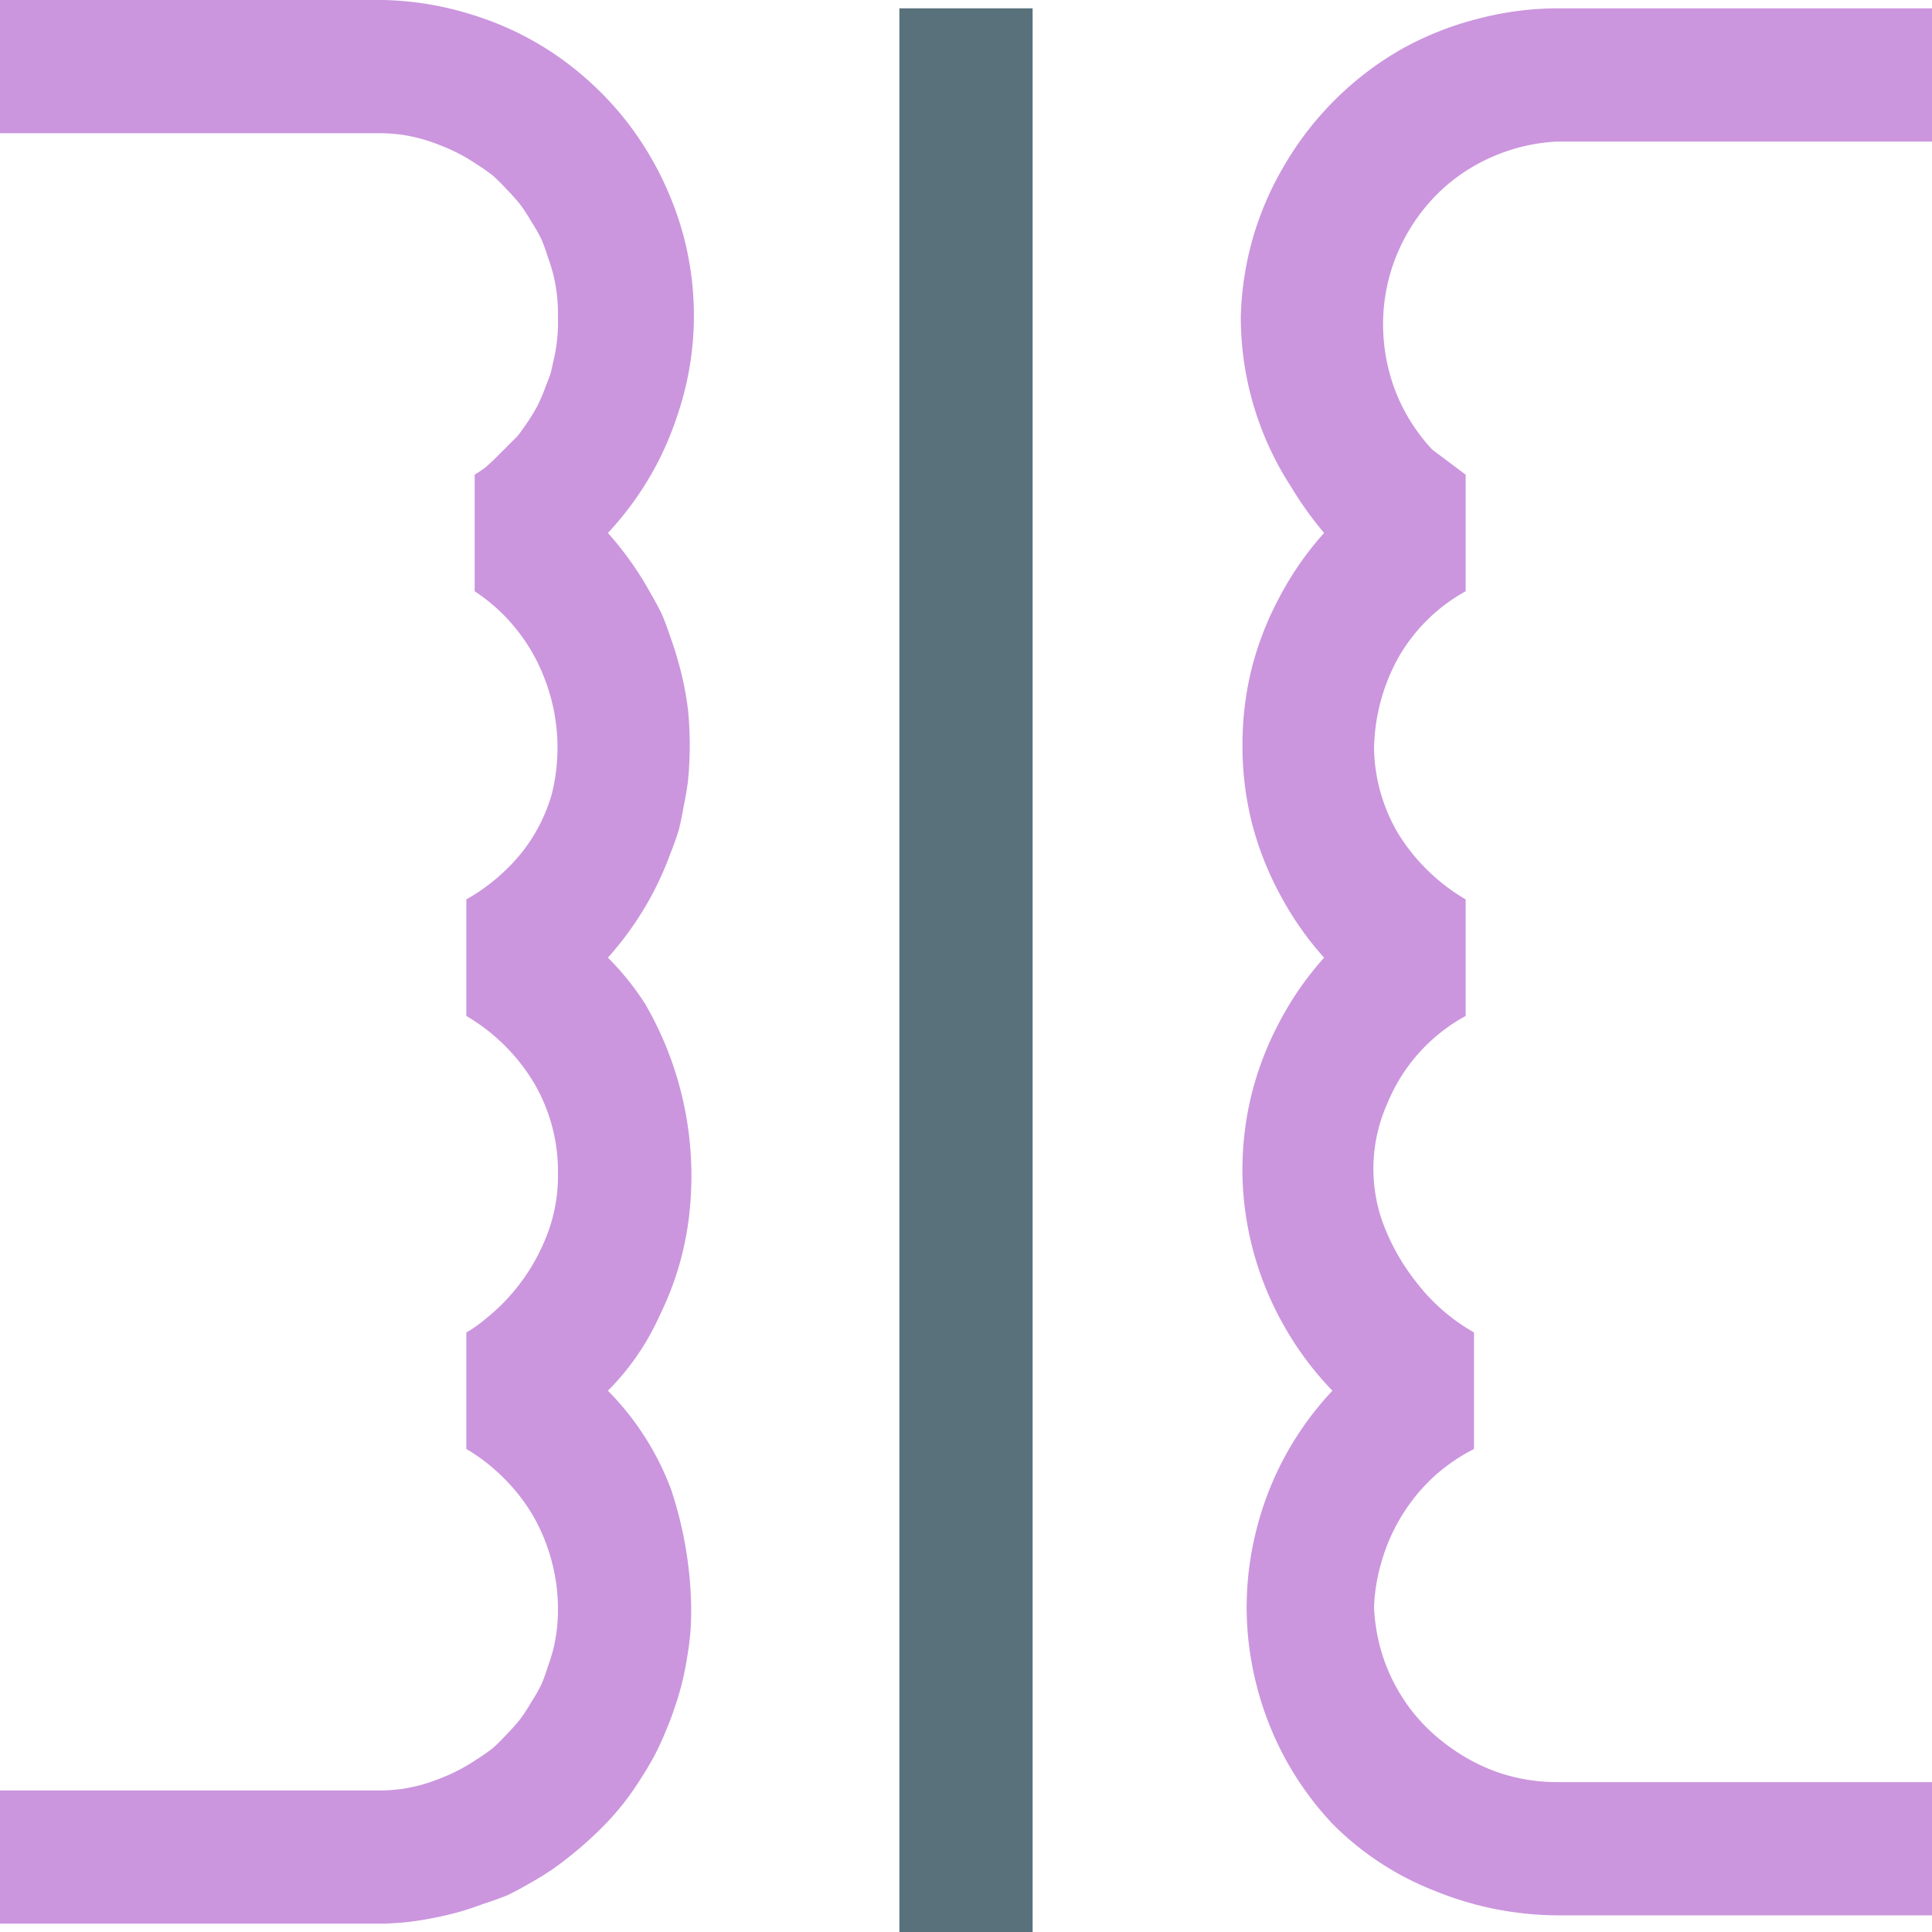
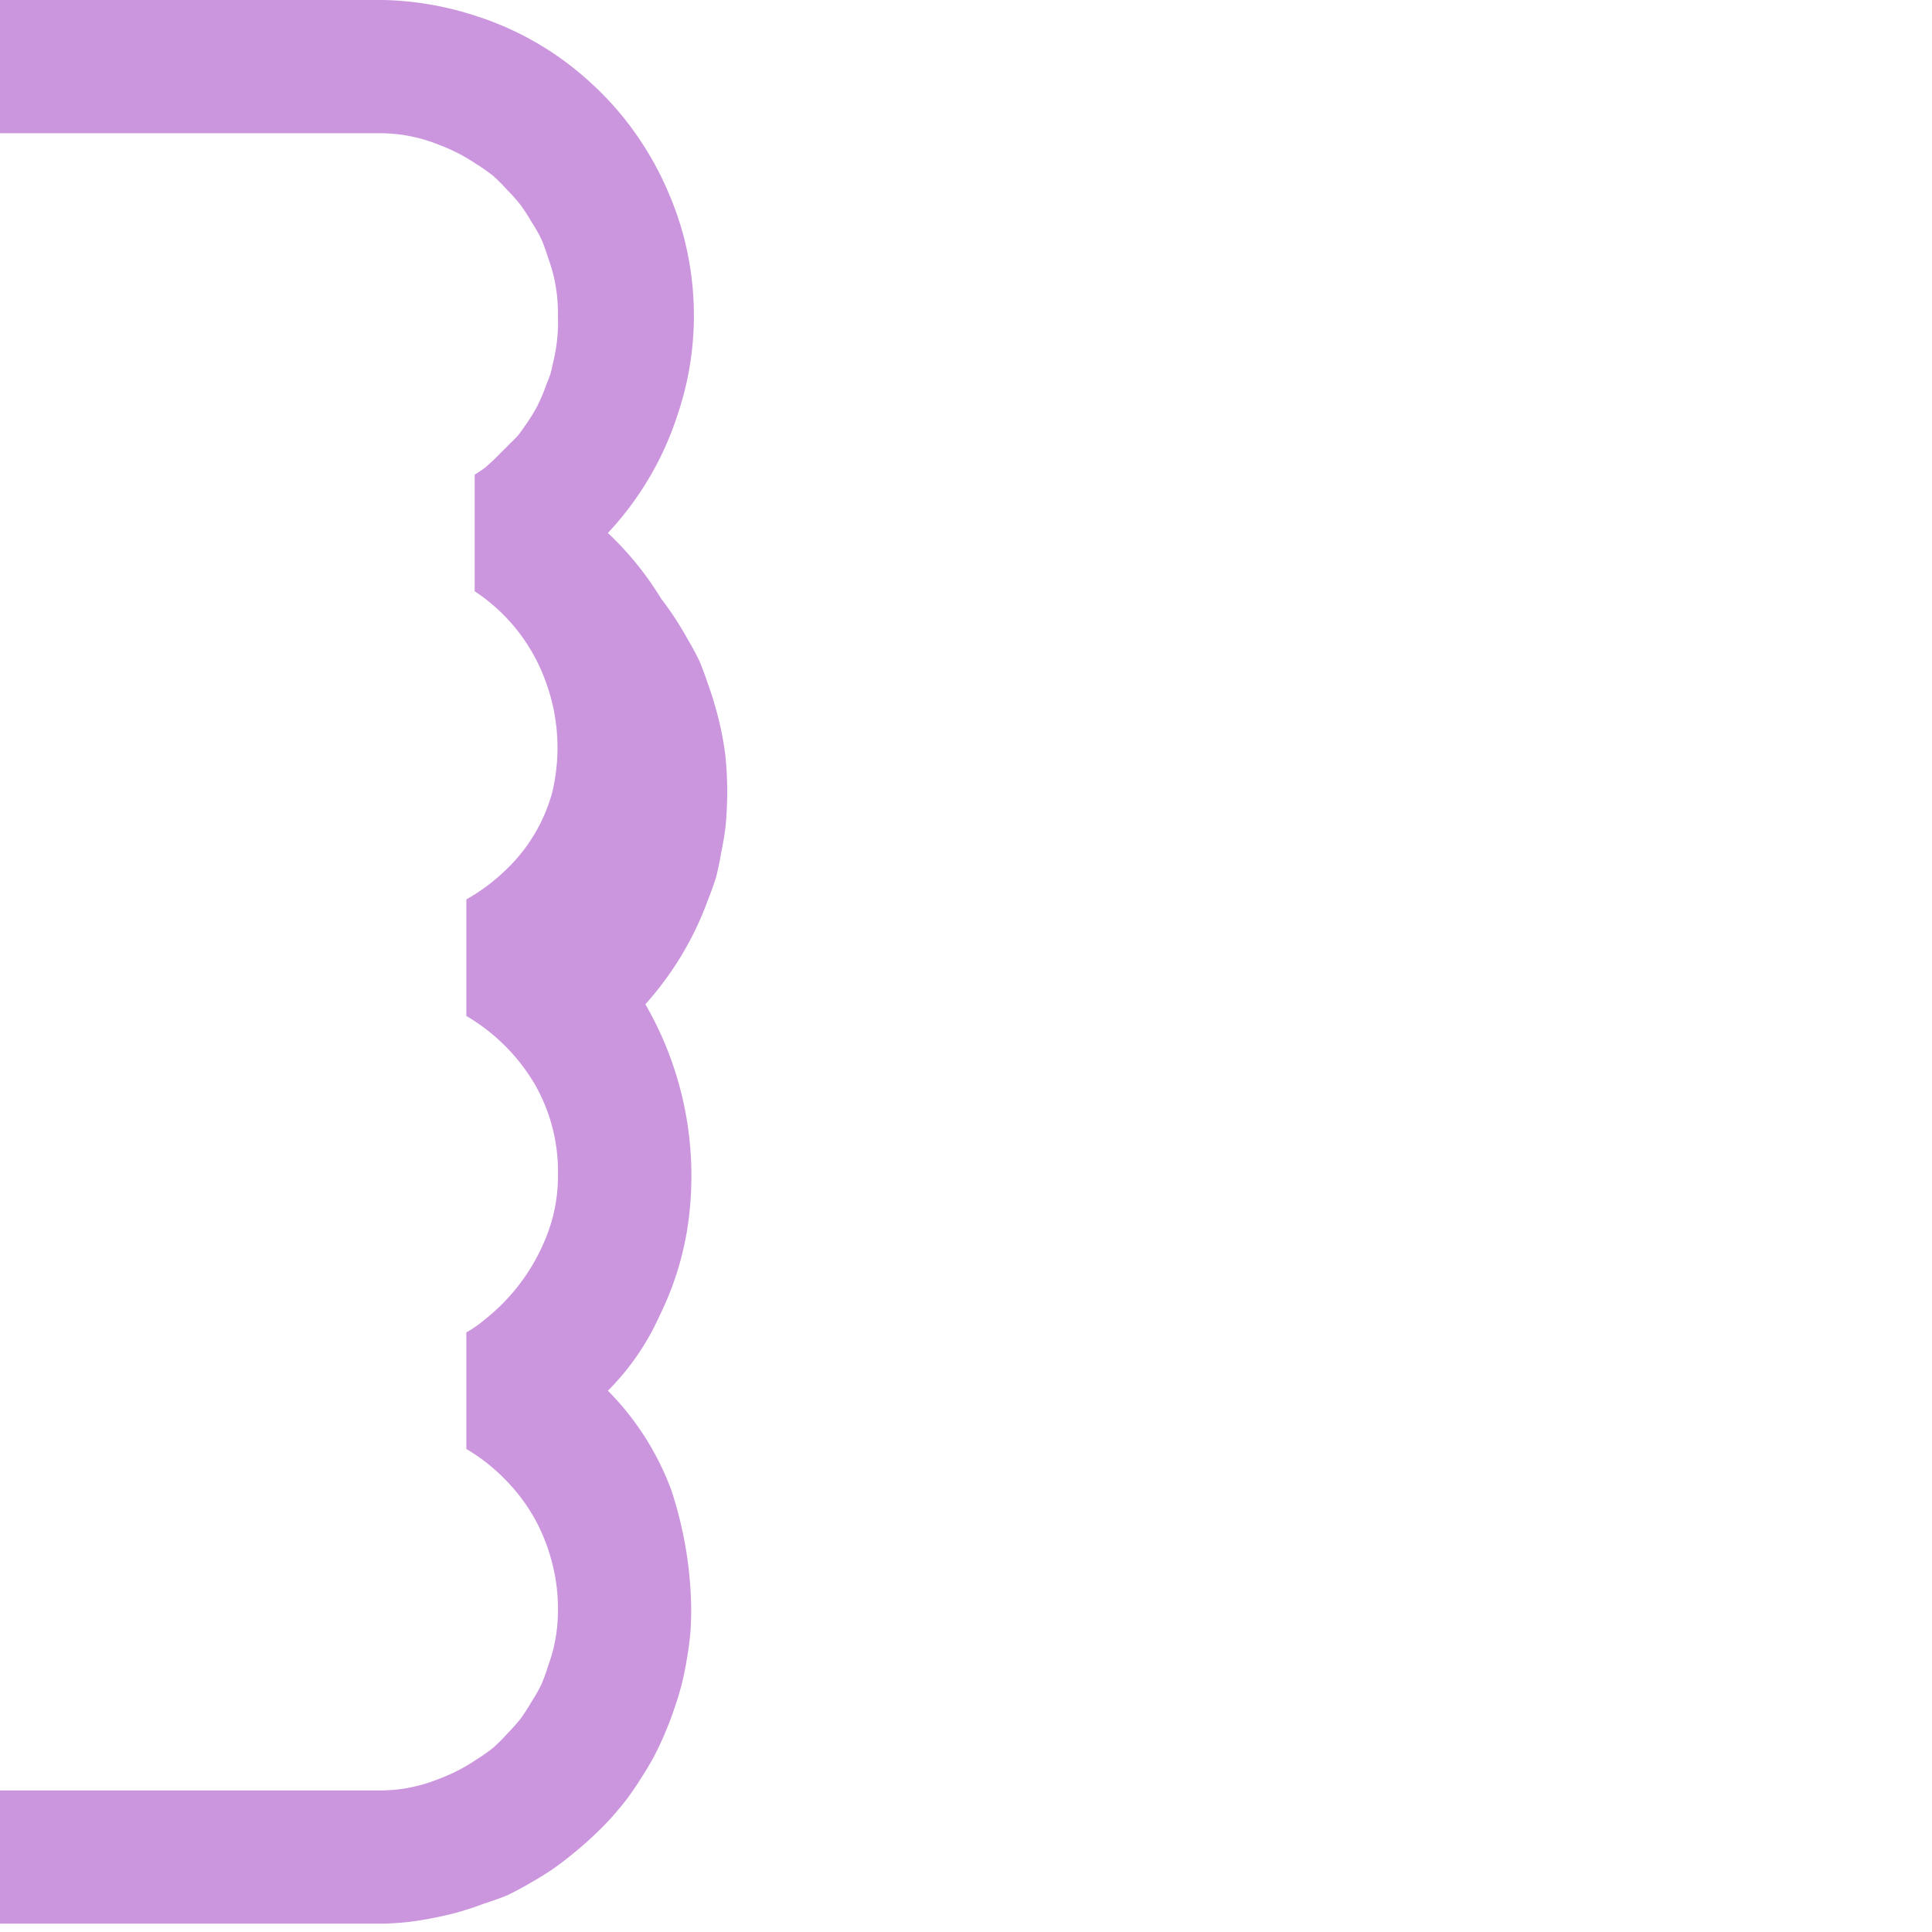
<svg xmlns="http://www.w3.org/2000/svg" viewBox="0 0 232 232">
-   <path fill="#cb96de" d="M187 1a38 38 0 0 0-9.7 1.3 38 38 0 0 0-9 3.6 38 38 0 0 0-7.8 5.9 38 38 0 0 0-6 7.6 38 38 0 0 0-4 9A38 38 0 0 0 149 38a37.4 37.4 0 0 0 6 20.4 43.4 43.4 0 0 0 4 5.6 38 38 0 0 0-5.3 7.6 38 38 0 0 0-3.4 8.7 38 38 0 0 0-1.1 9.2 38 38 0 0 0 1.1 9.2 38 38 0 0 0 3.4 8.7 38 38 0 0 0 5.3 7.6 38 38 0 0 0-5.4 7.8 38 38 0 0 0-3.4 9 38 38 0 0 0-1 9.4 38 38 0 0 0 1.4 9.4 38 38 0 0 0 3.7 8.8 38 38 0 0 0 5.7 7.6 38 38 0 0 0-5.6 7.7 38 38 0 0 0-3.5 8.9 38 38 0 0 0-1.2 9.4 38 38 0 0 0 1.2 9.4 38 38 0 0 0 3.5 8.9 38 38 0 0 0 5.6 7.7 35.4 35.4 0 0 0 12.4 8.1A39.4 39.4 0 0 0 187 230h45v-16h-45a22 22 0 0 1-6.6-1 22 22 0 0 1-6-3 22 22 0 0 1-4.9-4.6 22 22 0 0 1-3.2-5.8 22 22 0 0 1-1.3-6.6 22 22 0 0 1 1-5.8 22 22 0 0 1 2.4-5.3 22 22 0 0 1 3.8-4.6 22 22 0 0 1 4.8-3.3v-14a23 23 0 0 1-6.9-6 25.9 25.9 0 0 1-4.2-7.6 19.2 19.2 0 0 1 .7-13.9A21 21 0 0 1 176 122v-14a23.4 23.4 0 0 1-8.1-7.9A20.8 20.8 0 0 1 165 90a23.3 23.3 0 0 1 2.9-11 21 21 0 0 1 8.1-8V57l-4-3a22 22 0 0 1-4-6 22 22 0 0 1-1.8-6.8 22 22 0 0 1 .4-7 22 22 0 0 1 2.7-6.7 22 22 0 0 1 4.6-5.4 22 22 0 0 1 6.1-3.6 22 22 0 0 1 7-1.5h45V1Z" />
-   <path fill="#58717b" d="M108 1v231h16V1Z" />
-   <path fill="#cb96de" d="M0 0v16h46a22 22 0 0 1 2.4.2 22 22 0 0 1 2.3.5 22 22 0 0 1 2.3.8 22 22 0 0 1 2.2 1 22 22 0 0 1 2 1.2 22 22 0 0 1 2 1.4 22 22 0 0 1 1.7 1.7 22 22 0 0 1 1.6 1.8 22 22 0 0 1 1.3 2 22 22 0 0 1 1.2 2.1 22 22 0 0 1 .8 2.2 22 22 0 0 1 .7 2.3 22 22 0 0 1 .4 2.4A22 22 0 0 1 67 38a22 22 0 0 1 0 1.4 22 22 0 0 1-.1 1.4 22 22 0 0 1-.2 1.4 22 22 0 0 1-.3 1.4 22 22 0 0 1-.3 1.3 22 22 0 0 1-.5 1.3 22 22 0 0 1-.5 1.3 22 22 0 0 1-.6 1.3 22 22 0 0 1-.7 1.2 22 22 0 0 1-.8 1.2 22 22 0 0 1-.8 1.1 22 22 0 0 1-1 1 22 22 0 0 1-1 1 22 22 0 0 1-1 1 22 22 0 0 1-1 .9 22 22 0 0 1-1.2.8v14a21.8 21.8 0 0 1 8.4 10.5 23 23 0 0 1 .9 13.7 20.1 20.1 0 0 1-5.6 9.3A22.7 22.7 0 0 1 56 108v14a23.1 23.1 0 0 1 8.1 8 21 21 0 0 1 2.9 11 19.6 19.6 0 0 1-1.6 8 23.7 23.7 0 0 1-7 9.3c-.7.6-1.5 1.2-2.4 1.7v14a22 22 0 0 1 4.5 3.5A22 22 0 0 1 64 182a22 22 0 0 1 2.2 5.3 22 22 0 0 1 .8 5.7 22 22 0 0 1-.1 2.4 22 22 0 0 1-.4 2.4 22 22 0 0 1-.7 2.3 22 22 0 0 1-.8 2.2 22 22 0 0 1-1.2 2.1 22 22 0 0 1-1.3 2 22 22 0 0 1-1.6 1.8 22 22 0 0 1-1.7 1.7 22 22 0 0 1-2 1.4 22 22 0 0 1-2 1.2 22 22 0 0 1-2.2 1 22 22 0 0 1-2.3.8 22 22 0 0 1-2.3.5 22 22 0 0 1-2.4.2H0v16h46a38 38 0 0 0 3-.2 38 38 0 0 0 3.1-.5 38 38 0 0 0 3-.7 38 38 0 0 0 3-1 38 38 0 0 0 2.8-1 38 38 0 0 0 2.8-1.5 38 38 0 0 0 2.6-1.6 38 38 0 0 0 2.5-1.9 38 38 0 0 0 2.3-2 38 38 0 0 0 2.2-2.2 38 38 0 0 0 2-2.4 38 38 0 0 0 1.7-2.5 38 38 0 0 0 1.6-2.7 38 38 0 0 0 1.3-2.8 38 38 0 0 0 1.1-2.9 38 38 0 0 0 .9-3 38 38 0 0 0 .6-3 38 38 0 0 0 .4-3 38 38 0 0 0 .1-3.1 47.2 47.2 0 0 0-2.4-14.1A33.5 33.5 0 0 0 73 167a30.3 30.3 0 0 0 6.2-9 36.6 36.6 0 0 0 3.7-13.6 41.1 41.1 0 0 0-5.4-23.8A32.6 32.6 0 0 0 73 115a38 38 0 0 0 1.9-2.3 38 38 0 0 0 1.7-2.4 38 38 0 0 0 1.5-2.5 38 38 0 0 0 1.3-2.6 38 38 0 0 0 1.1-2.7 38 38 0 0 0 1-2.8 38 38 0 0 0 .6-2.9 38 38 0 0 0 .5-2.9 38 38 0 0 0 .2-3 38 38 0 0 0 0-2.9 38 38 0 0 0-.2-2.9 38 38 0 0 0-.5-3 38 38 0 0 0-.7-2.8 38 38 0 0 0-.9-2.8 38 38 0 0 0-1-2.7 38 38 0 0 0-1.4-2.6 38 38 0 0 0-1.5-2.5 38 38 0 0 0-1.7-2.4A38 38 0 0 0 73 64a38 38 0 0 0 3.4-4.2 38 38 0 0 0 2.8-4.7 38 38 0 0 0 2.1-5.1 38 38 0 0 0 1.4-5.3 38 38 0 0 0 .6-5.4 38 38 0 0 0-.2-5.5 38 38 0 0 0-1-5.4 38 38 0 0 0-1.8-5.2 38 38 0 0 0-2.5-4.9 38 38 0 0 0-3.1-4.4 38 38 0 0 0-3.8-4 38 38 0 0 0-4.3-3.4 38 38 0 0 0-4.7-2.7 38 38 0 0 0-5.1-2A38 38 0 0 0 51.4.5 38 38 0 0 0 46 0Z" />
+   <path fill="#cb96de" d="M0 0v16h46a22 22 0 0 1 2.4.2 22 22 0 0 1 2.3.5 22 22 0 0 1 2.3.8 22 22 0 0 1 2.2 1 22 22 0 0 1 2 1.2 22 22 0 0 1 2 1.4 22 22 0 0 1 1.7 1.7 22 22 0 0 1 1.6 1.8 22 22 0 0 1 1.3 2 22 22 0 0 1 1.2 2.1 22 22 0 0 1 .8 2.2 22 22 0 0 1 .7 2.3 22 22 0 0 1 .4 2.4A22 22 0 0 1 67 38a22 22 0 0 1 0 1.4 22 22 0 0 1-.1 1.4 22 22 0 0 1-.2 1.4 22 22 0 0 1-.3 1.4 22 22 0 0 1-.3 1.3 22 22 0 0 1-.5 1.3 22 22 0 0 1-.5 1.3 22 22 0 0 1-.6 1.3 22 22 0 0 1-.7 1.2 22 22 0 0 1-.8 1.2 22 22 0 0 1-.8 1.1 22 22 0 0 1-1 1 22 22 0 0 1-1 1 22 22 0 0 1-1 1 22 22 0 0 1-1 .9 22 22 0 0 1-1.2.8v14a21.8 21.8 0 0 1 8.4 10.5 23 23 0 0 1 .9 13.7 20.1 20.1 0 0 1-5.6 9.3A22.7 22.7 0 0 1 56 108v14a23.1 23.1 0 0 1 8.1 8 21 21 0 0 1 2.9 11 19.6 19.6 0 0 1-1.6 8 23.7 23.7 0 0 1-7 9.3c-.7.6-1.5 1.2-2.4 1.7v14a22 22 0 0 1 4.5 3.5A22 22 0 0 1 64 182a22 22 0 0 1 2.2 5.3 22 22 0 0 1 .8 5.7 22 22 0 0 1-.1 2.4 22 22 0 0 1-.4 2.4 22 22 0 0 1-.7 2.3 22 22 0 0 1-.8 2.2 22 22 0 0 1-1.2 2.1 22 22 0 0 1-1.3 2 22 22 0 0 1-1.6 1.8 22 22 0 0 1-1.7 1.7 22 22 0 0 1-2 1.4 22 22 0 0 1-2 1.2 22 22 0 0 1-2.2 1 22 22 0 0 1-2.3.8 22 22 0 0 1-2.3.5 22 22 0 0 1-2.4.2H0v16h46a38 38 0 0 0 3-.2 38 38 0 0 0 3.1-.5 38 38 0 0 0 3-.7 38 38 0 0 0 3-1 38 38 0 0 0 2.8-1 38 38 0 0 0 2.8-1.5 38 38 0 0 0 2.6-1.6 38 38 0 0 0 2.5-1.9 38 38 0 0 0 2.3-2 38 38 0 0 0 2.2-2.2 38 38 0 0 0 2-2.4 38 38 0 0 0 1.7-2.5 38 38 0 0 0 1.6-2.7 38 38 0 0 0 1.3-2.8 38 38 0 0 0 1.1-2.9 38 38 0 0 0 .9-3 38 38 0 0 0 .6-3 38 38 0 0 0 .4-3 38 38 0 0 0 .1-3.1 47.2 47.2 0 0 0-2.4-14.1A33.5 33.5 0 0 0 73 167a30.3 30.3 0 0 0 6.2-9 36.6 36.6 0 0 0 3.7-13.6 41.1 41.1 0 0 0-5.4-23.8a38 38 0 0 0 1.9-2.3 38 38 0 0 0 1.7-2.4 38 38 0 0 0 1.5-2.5 38 38 0 0 0 1.3-2.6 38 38 0 0 0 1.1-2.7 38 38 0 0 0 1-2.8 38 38 0 0 0 .6-2.9 38 38 0 0 0 .5-2.9 38 38 0 0 0 .2-3 38 38 0 0 0 0-2.9 38 38 0 0 0-.2-2.9 38 38 0 0 0-.5-3 38 38 0 0 0-.7-2.8 38 38 0 0 0-.9-2.8 38 38 0 0 0-1-2.7 38 38 0 0 0-1.4-2.6 38 38 0 0 0-1.5-2.5 38 38 0 0 0-1.7-2.4A38 38 0 0 0 73 64a38 38 0 0 0 3.4-4.2 38 38 0 0 0 2.8-4.7 38 38 0 0 0 2.1-5.1 38 38 0 0 0 1.4-5.3 38 38 0 0 0 .6-5.4 38 38 0 0 0-.2-5.5 38 38 0 0 0-1-5.4 38 38 0 0 0-1.8-5.2 38 38 0 0 0-2.5-4.9 38 38 0 0 0-3.1-4.4 38 38 0 0 0-3.8-4 38 38 0 0 0-4.3-3.4 38 38 0 0 0-4.7-2.7 38 38 0 0 0-5.1-2A38 38 0 0 0 51.4.5 38 38 0 0 0 46 0Z" />
</svg>